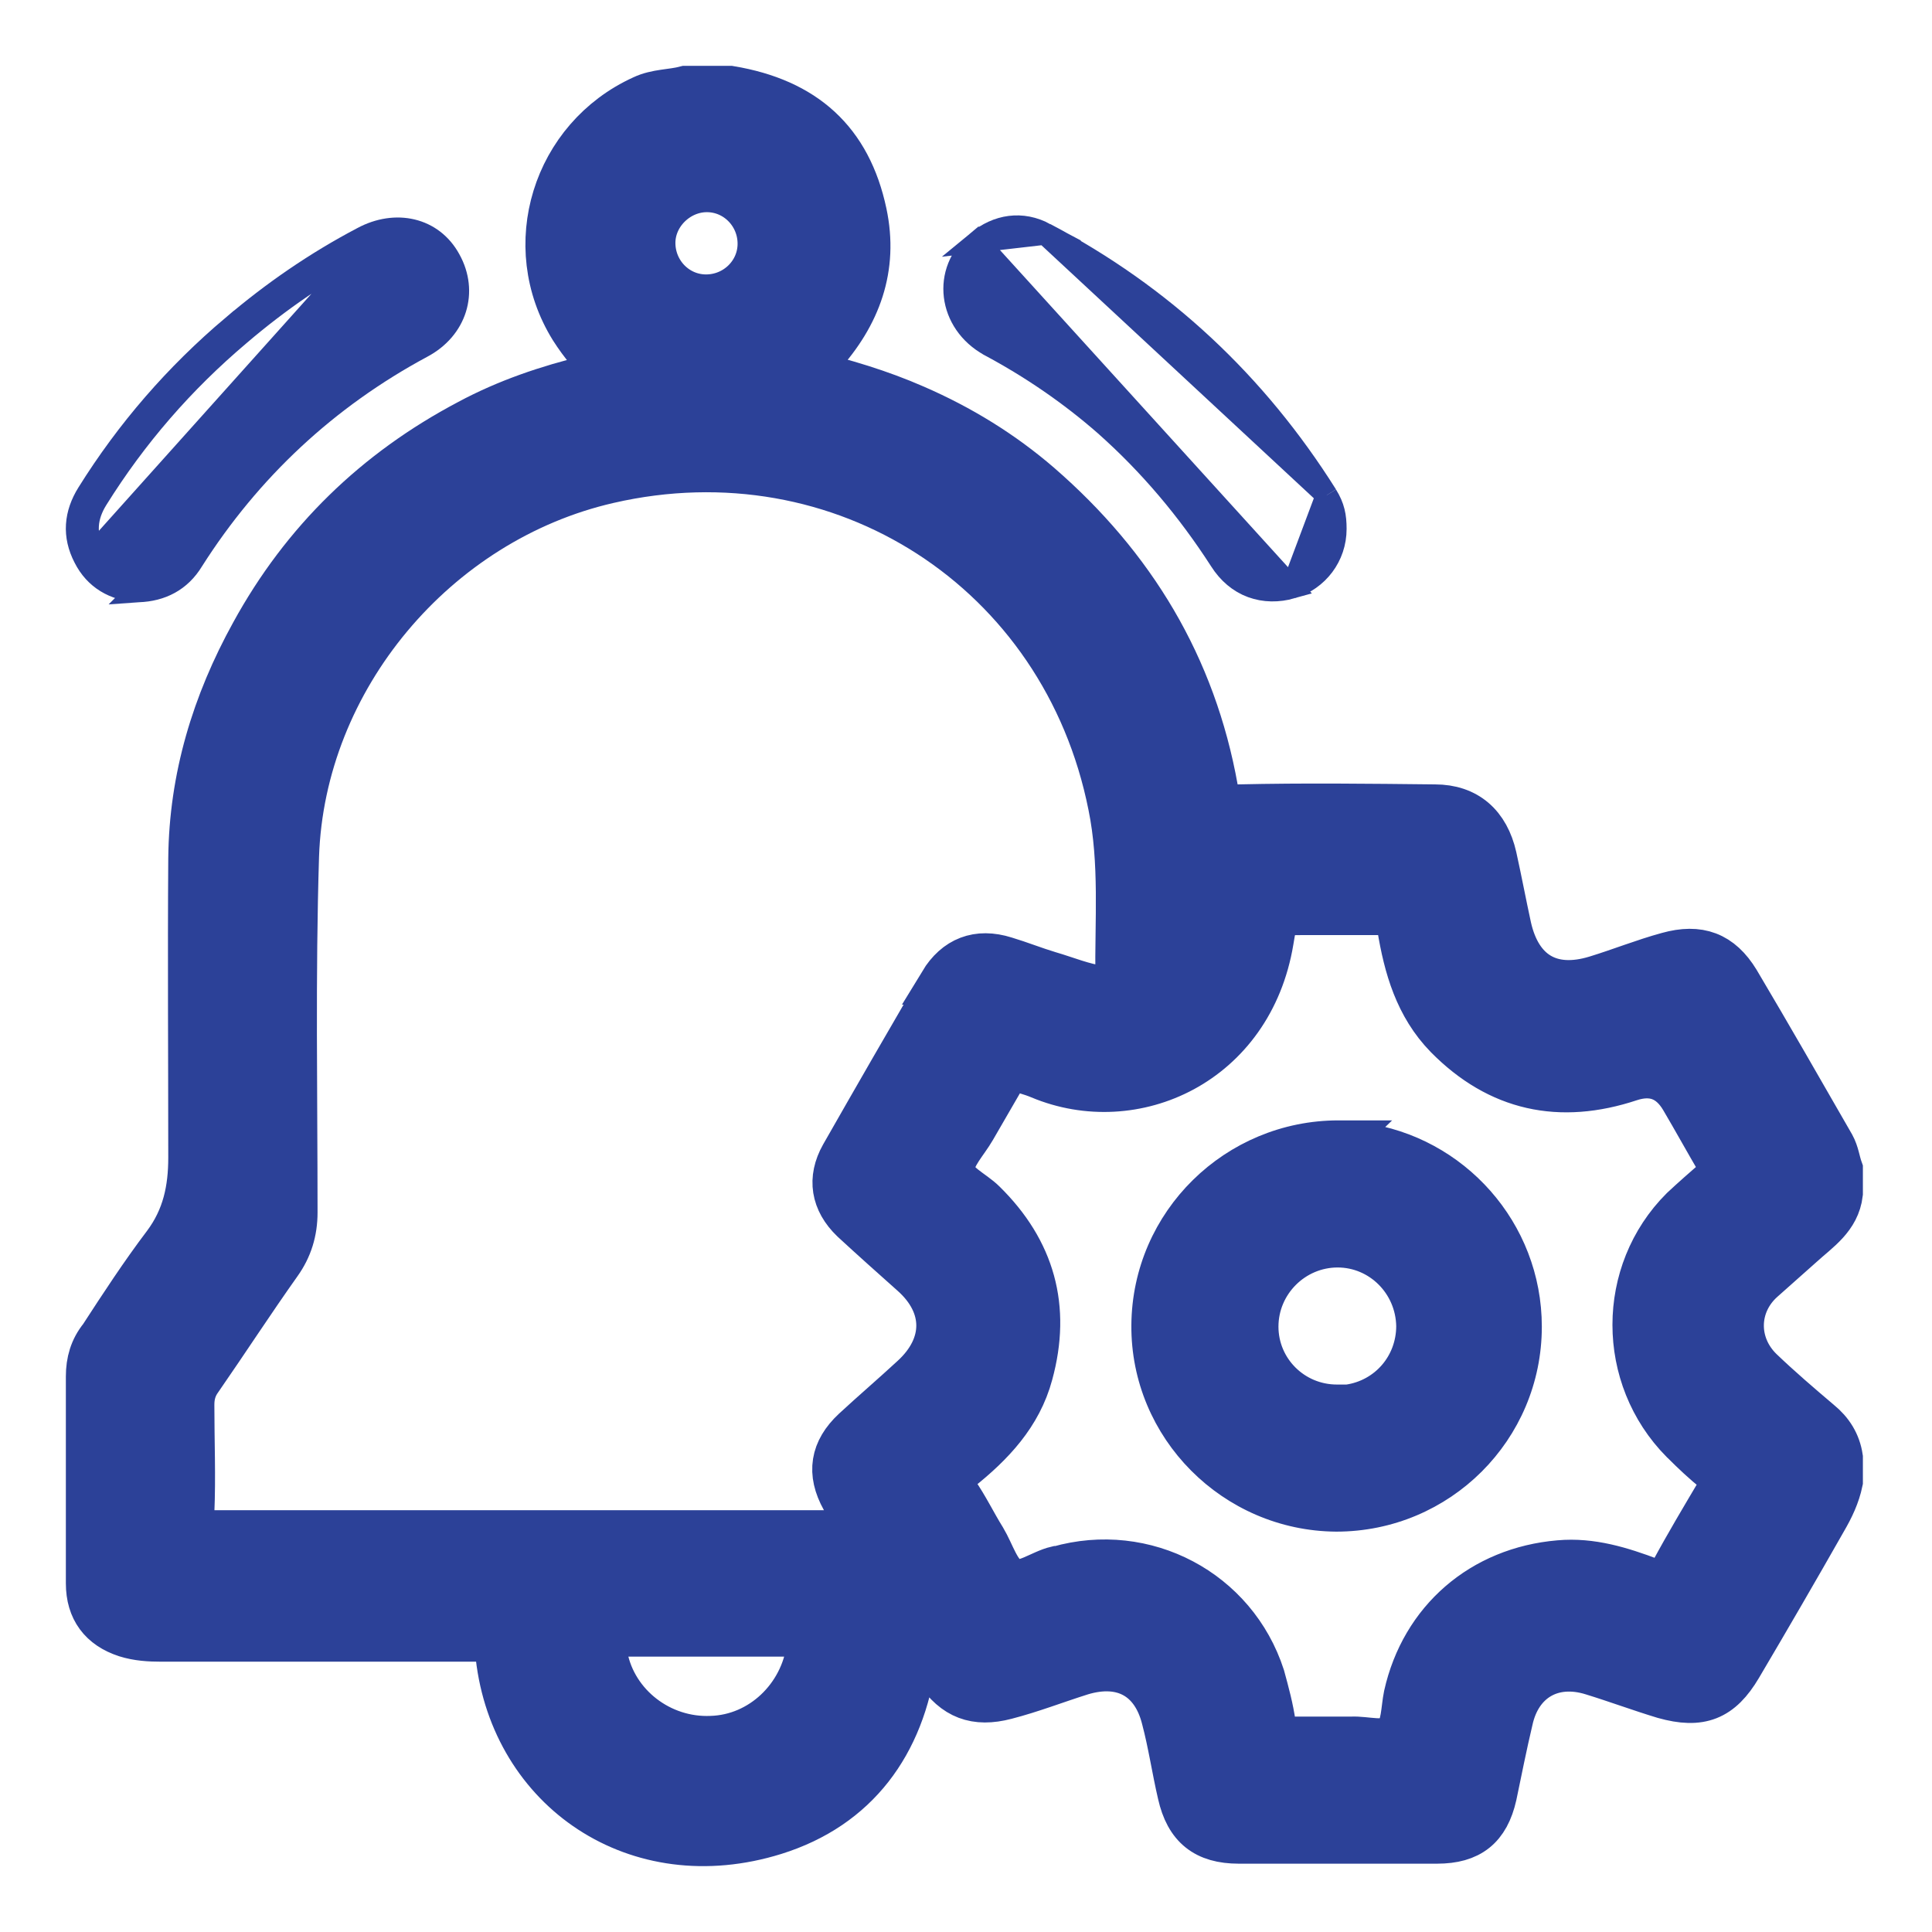
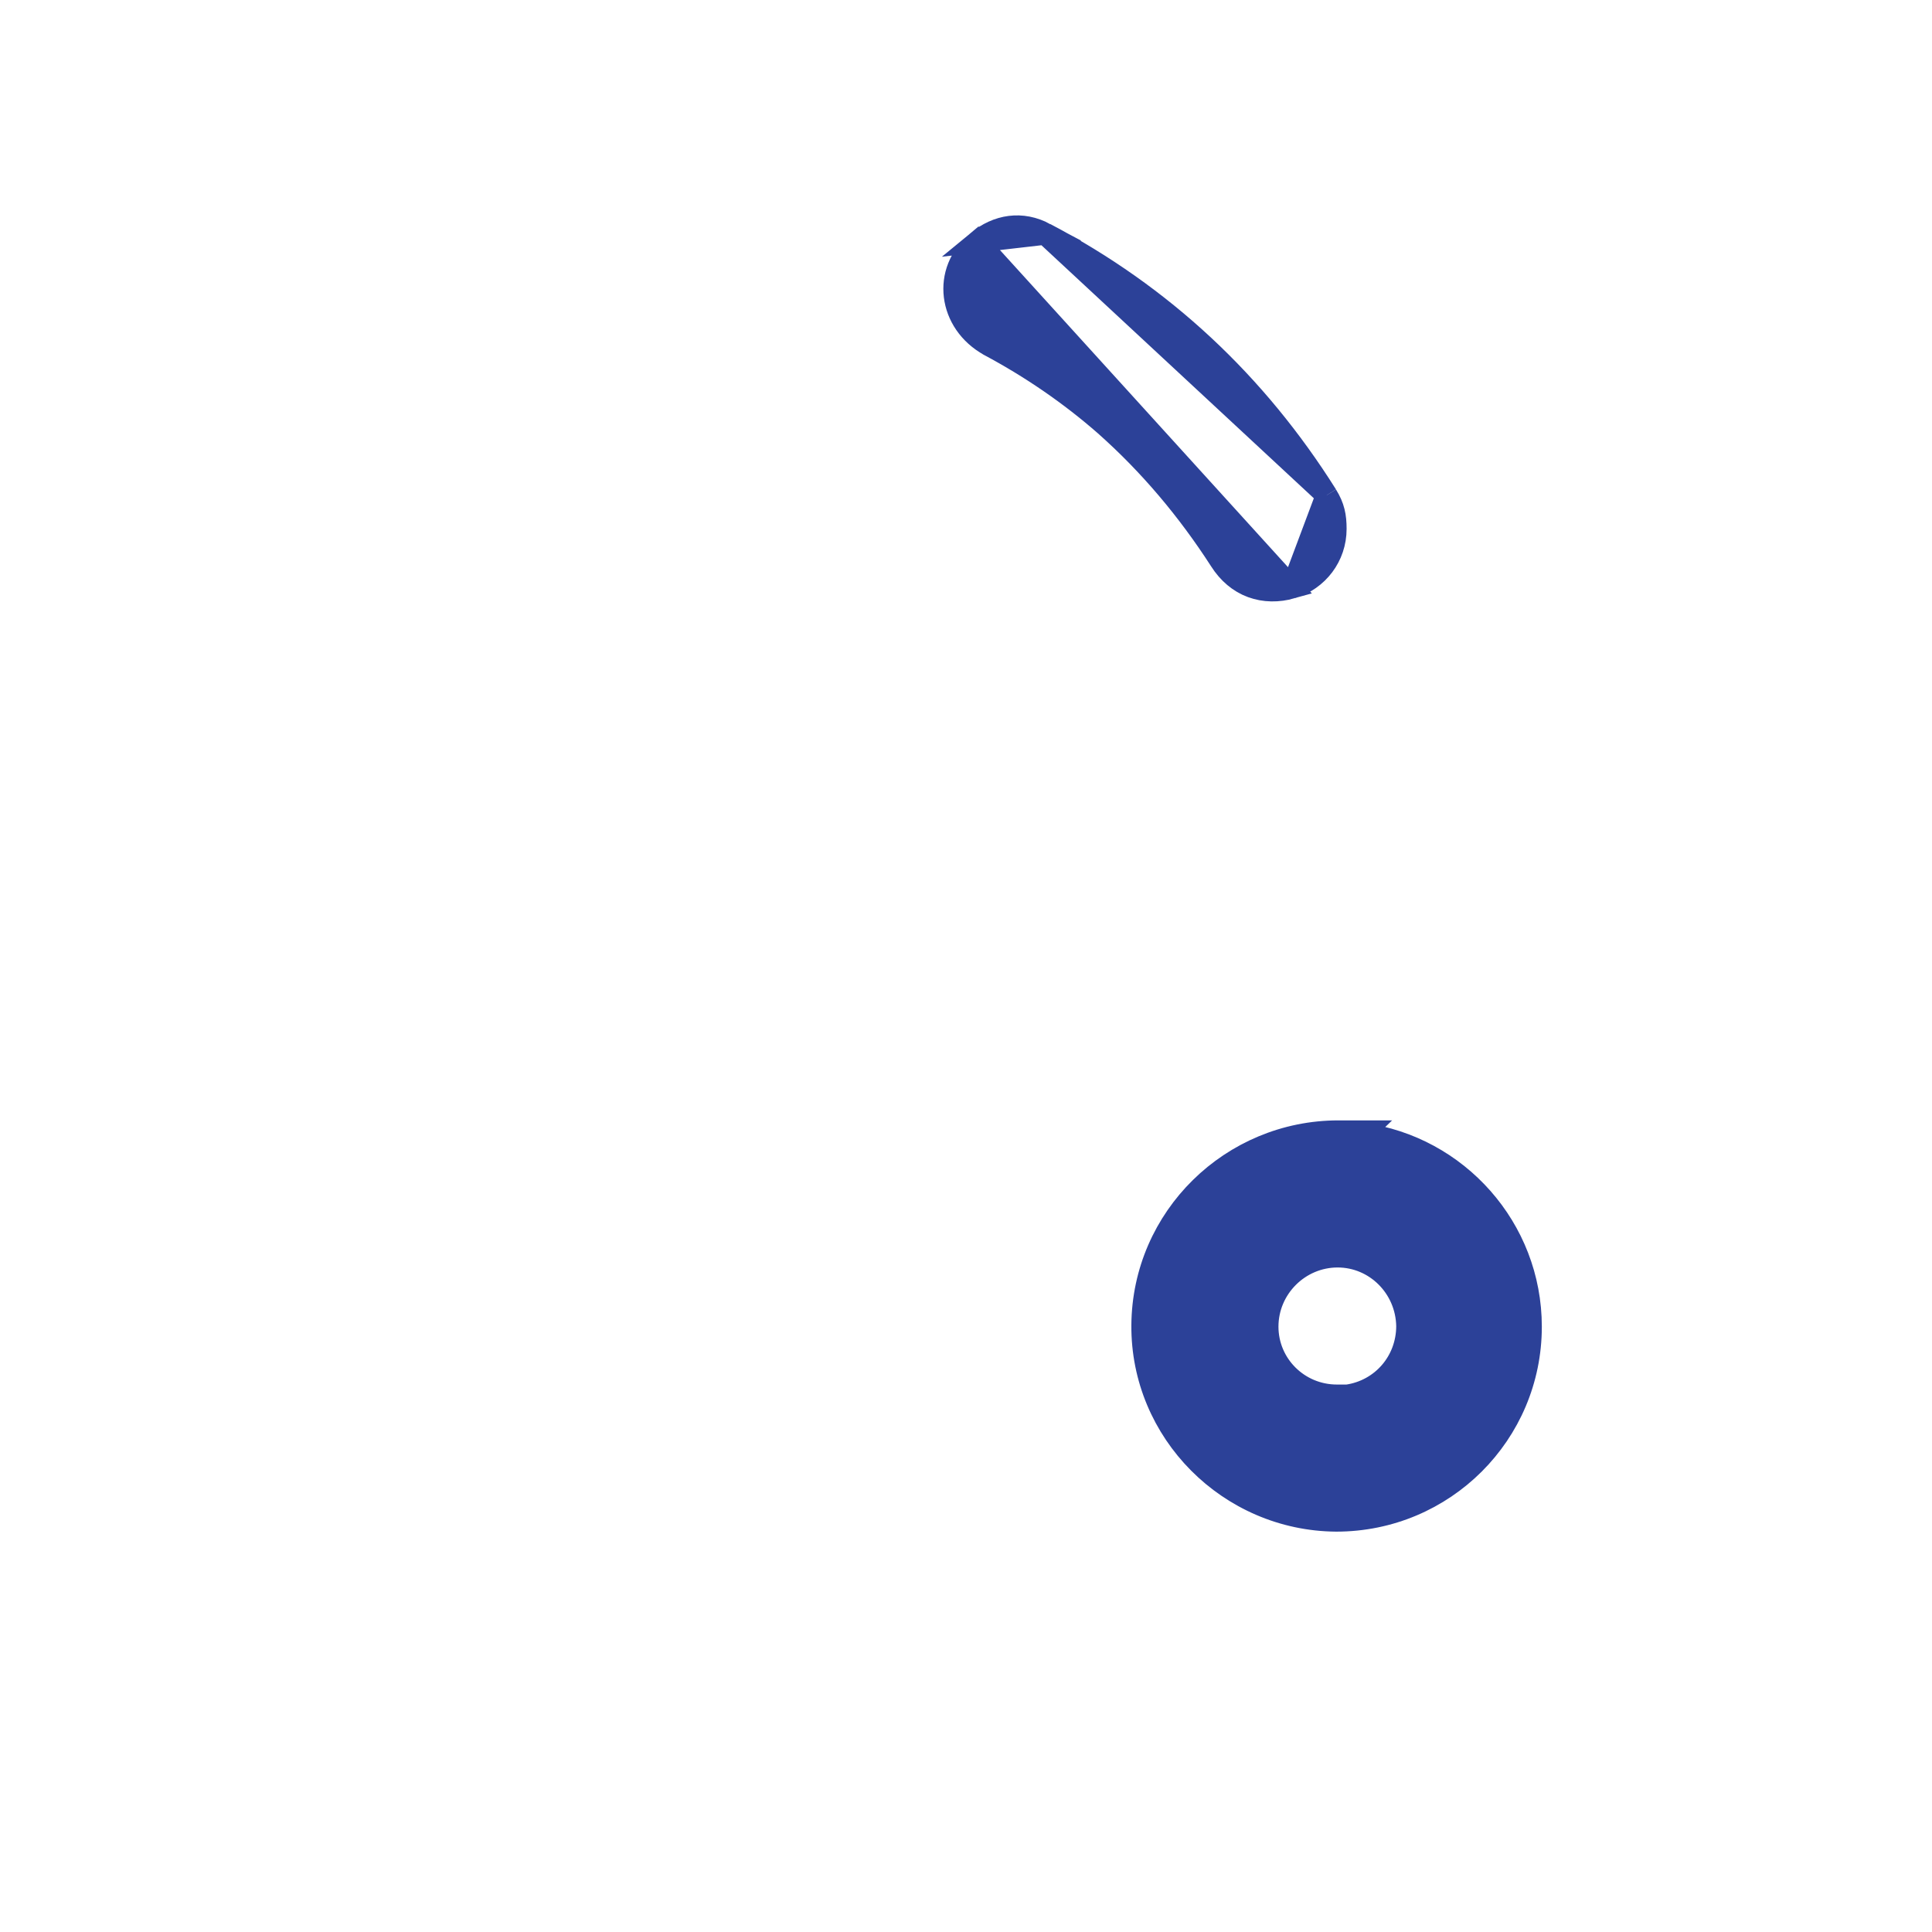
<svg xmlns="http://www.w3.org/2000/svg" width="22" height="22" viewBox="0 0 22 22" fill="none">
  <mask id="path-1-outside-1_183_8381" maskUnits="userSpaceOnUse" x="0" y="0" width="22" height="22" fill="black">
-     <rect fill="white" width="22" height="22" />
-     <path d="M20.072 14.581C20.222 14.448 20.372 14.315 20.522 14.181C20.705 14.014 20.93 13.873 20.963 13.59V13.315C20.93 13.223 20.922 13.131 20.872 13.04C20.513 12.415 20.155 11.79 19.789 11.173C19.597 10.857 19.347 10.765 18.989 10.865C18.714 10.94 18.447 11.048 18.172 11.132C17.656 11.29 17.306 11.073 17.189 10.557C17.131 10.29 17.081 10.024 17.022 9.757C16.939 9.39 16.706 9.182 16.339 9.182C15.589 9.174 14.848 9.165 14.098 9.182C13.923 9.182 13.873 9.14 13.848 8.982C13.598 7.582 12.906 6.441 11.84 5.516C11.415 5.149 10.94 4.858 10.423 4.633C10.024 4.458 9.607 4.333 9.182 4.233C9.232 4.158 9.299 4.116 9.357 4.058C9.782 3.591 9.982 3.05 9.849 2.425C9.674 1.6 9.165 1.142 8.315 1H7.807C7.649 1.042 7.474 1.033 7.316 1.108C6.307 1.567 5.924 2.8 6.507 3.741C6.624 3.925 6.757 4.083 6.924 4.233C6.849 4.266 6.782 4.274 6.716 4.291C6.232 4.408 5.766 4.566 5.333 4.799C4.274 5.358 3.45 6.157 2.875 7.207C2.433 8.007 2.175 8.857 2.166 9.774C2.158 10.907 2.166 12.048 2.166 13.181C2.166 13.54 2.1 13.864 1.875 14.165C1.617 14.506 1.383 14.864 1.15 15.223C1.042 15.356 1 15.506 1 15.673C1 16.456 1 17.247 1 18.03C1 18.331 1.15 18.53 1.433 18.622C1.567 18.664 1.7 18.672 1.842 18.672C3.033 18.672 4.233 18.672 5.424 18.672C5.558 18.672 5.649 18.672 5.666 18.864C5.841 20.389 7.249 21.363 8.824 20.872C9.757 20.58 10.282 19.863 10.415 18.889C10.415 18.839 10.415 18.78 10.482 18.747C10.573 18.822 10.607 18.939 10.665 19.03C10.865 19.33 11.107 19.422 11.457 19.33C11.748 19.255 12.023 19.147 12.315 19.055C12.781 18.914 13.131 19.105 13.248 19.572C13.323 19.855 13.365 20.147 13.431 20.43C13.515 20.805 13.723 20.972 14.106 20.972C14.856 20.972 15.614 20.972 16.364 20.972C16.739 20.972 16.939 20.813 17.022 20.447C17.081 20.163 17.139 19.872 17.206 19.589C17.306 19.13 17.681 18.914 18.131 19.055C18.405 19.139 18.672 19.239 18.947 19.322C19.364 19.439 19.597 19.347 19.814 18.98C20.139 18.43 20.463 17.872 20.78 17.314C20.863 17.172 20.93 17.031 20.963 16.872V16.597C20.938 16.431 20.855 16.297 20.722 16.189C20.497 15.998 20.272 15.806 20.055 15.598C19.755 15.306 19.764 14.856 20.072 14.581ZM8.049 2.166C8.382 2.166 8.649 2.441 8.649 2.775C8.649 3.108 8.374 3.375 8.04 3.375C7.707 3.375 7.441 3.1 7.441 2.766C7.441 2.441 7.724 2.166 8.049 2.166ZM9.207 18.755C9.132 19.322 8.665 19.772 8.099 19.789C7.524 19.814 7.007 19.414 6.899 18.864C6.849 18.622 6.857 18.614 7.099 18.614H8.049C8.39 18.614 8.732 18.614 9.082 18.614C9.19 18.614 9.224 18.639 9.207 18.755ZM10.723 11.19C10.34 11.848 9.965 12.498 9.59 13.156C9.44 13.423 9.482 13.681 9.707 13.898C9.932 14.106 10.157 14.306 10.39 14.514C10.782 14.864 10.782 15.323 10.39 15.681C10.174 15.881 9.94 16.081 9.724 16.281C9.474 16.514 9.432 16.772 9.599 17.072C9.665 17.189 9.732 17.306 9.807 17.447H9.59C7.199 17.447 4.808 17.447 2.416 17.447C2.241 17.447 2.183 17.406 2.191 17.222C2.208 16.814 2.191 16.406 2.191 15.998C2.191 15.889 2.216 15.797 2.283 15.706C2.583 15.273 2.875 14.823 3.183 14.389C3.308 14.214 3.366 14.023 3.366 13.806C3.366 12.456 3.341 11.107 3.383 9.749C3.45 7.732 4.966 5.933 6.932 5.483C9.582 4.874 12.107 6.499 12.64 9.174C12.773 9.824 12.715 10.482 12.723 11.14C12.723 11.282 12.623 11.257 12.548 11.248C12.34 11.223 12.148 11.14 11.948 11.082C11.781 11.032 11.615 10.965 11.448 10.915C11.132 10.815 10.882 10.915 10.715 11.19H10.723ZM19.164 16.422C19.28 16.539 19.405 16.656 19.539 16.764C19.622 16.831 19.63 16.881 19.572 16.972C19.389 17.281 19.205 17.589 19.039 17.897C18.98 18.014 18.914 18.03 18.797 17.989C18.464 17.864 18.122 17.756 17.756 17.789C16.872 17.864 16.198 18.447 16.006 19.305C15.973 19.464 15.981 19.672 15.881 19.764C15.773 19.863 15.556 19.789 15.389 19.797C15.164 19.797 14.931 19.797 14.706 19.797C14.581 19.797 14.523 19.78 14.506 19.639C14.481 19.455 14.431 19.272 14.381 19.089C14.065 18.114 13.04 17.572 12.048 17.855C12.048 17.855 12.04 17.855 12.031 17.855C11.848 17.897 11.648 18.064 11.507 17.989C11.365 17.914 11.307 17.689 11.207 17.522C11.098 17.347 11.007 17.156 10.89 16.989C10.815 16.881 10.84 16.814 10.932 16.739C11.298 16.447 11.615 16.114 11.74 15.648C11.948 14.889 11.765 14.239 11.207 13.69C11.082 13.565 10.857 13.473 10.848 13.315C10.848 13.165 10.998 13.015 11.09 12.856C11.207 12.656 11.315 12.465 11.432 12.265C11.457 12.223 11.465 12.165 11.548 12.173C11.64 12.198 11.74 12.223 11.84 12.265C12.915 12.715 14.248 12.115 14.481 10.715C14.531 10.398 14.548 10.398 14.856 10.398C15.148 10.398 15.439 10.398 15.731 10.398C15.856 10.398 15.914 10.415 15.931 10.557C16.006 11.015 16.131 11.457 16.472 11.806C17.064 12.406 17.764 12.556 18.564 12.29C18.819 12.207 19.017 12.281 19.155 12.515C19.297 12.756 19.43 12.998 19.572 13.24C19.614 13.315 19.614 13.356 19.547 13.415C19.414 13.531 19.28 13.648 19.155 13.765C18.43 14.489 18.43 15.681 19.155 16.414L19.164 16.422Z" />
-   </mask>
-   <path d="M20.072 14.581C20.222 14.448 20.372 14.315 20.522 14.181C20.705 14.014 20.93 13.873 20.963 13.59V13.315C20.93 13.223 20.922 13.131 20.872 13.04C20.513 12.415 20.155 11.79 19.789 11.173C19.597 10.857 19.347 10.765 18.989 10.865C18.714 10.94 18.447 11.048 18.172 11.132C17.656 11.29 17.306 11.073 17.189 10.557C17.131 10.29 17.081 10.024 17.022 9.757C16.939 9.39 16.706 9.182 16.339 9.182C15.589 9.174 14.848 9.165 14.098 9.182C13.923 9.182 13.873 9.14 13.848 8.982C13.598 7.582 12.906 6.441 11.84 5.516C11.415 5.149 10.94 4.858 10.423 4.633C10.024 4.458 9.607 4.333 9.182 4.233C9.232 4.158 9.299 4.116 9.357 4.058C9.782 3.591 9.982 3.05 9.849 2.425C9.674 1.6 9.165 1.142 8.315 1H7.807C7.649 1.042 7.474 1.033 7.316 1.108C6.307 1.567 5.924 2.8 6.507 3.741C6.624 3.925 6.757 4.083 6.924 4.233C6.849 4.266 6.782 4.274 6.716 4.291C6.232 4.408 5.766 4.566 5.333 4.799C4.274 5.358 3.45 6.157 2.875 7.207C2.433 8.007 2.175 8.857 2.166 9.774C2.158 10.907 2.166 12.048 2.166 13.181C2.166 13.54 2.1 13.864 1.875 14.165C1.617 14.506 1.383 14.864 1.15 15.223C1.042 15.356 1 15.506 1 15.673C1 16.456 1 17.247 1 18.03C1 18.331 1.15 18.53 1.433 18.622C1.567 18.664 1.7 18.672 1.842 18.672C3.033 18.672 4.233 18.672 5.424 18.672C5.558 18.672 5.649 18.672 5.666 18.864C5.841 20.389 7.249 21.363 8.824 20.872C9.757 20.58 10.282 19.863 10.415 18.889C10.415 18.839 10.415 18.78 10.482 18.747C10.573 18.822 10.607 18.939 10.665 19.03C10.865 19.33 11.107 19.422 11.457 19.33C11.748 19.255 12.023 19.147 12.315 19.055C12.781 18.914 13.131 19.105 13.248 19.572C13.323 19.855 13.365 20.147 13.431 20.43C13.515 20.805 13.723 20.972 14.106 20.972C14.856 20.972 15.614 20.972 16.364 20.972C16.739 20.972 16.939 20.813 17.022 20.447C17.081 20.163 17.139 19.872 17.206 19.589C17.306 19.13 17.681 18.914 18.131 19.055C18.405 19.139 18.672 19.239 18.947 19.322C19.364 19.439 19.597 19.347 19.814 18.98C20.139 18.43 20.463 17.872 20.78 17.314C20.863 17.172 20.93 17.031 20.963 16.872V16.597C20.938 16.431 20.855 16.297 20.722 16.189C20.497 15.998 20.272 15.806 20.055 15.598C19.755 15.306 19.764 14.856 20.072 14.581ZM8.049 2.166C8.382 2.166 8.649 2.441 8.649 2.775C8.649 3.108 8.374 3.375 8.04 3.375C7.707 3.375 7.441 3.1 7.441 2.766C7.441 2.441 7.724 2.166 8.049 2.166ZM9.207 18.755C9.132 19.322 8.665 19.772 8.099 19.789C7.524 19.814 7.007 19.414 6.899 18.864C6.849 18.622 6.857 18.614 7.099 18.614H8.049C8.39 18.614 8.732 18.614 9.082 18.614C9.19 18.614 9.224 18.639 9.207 18.755ZM10.723 11.19C10.34 11.848 9.965 12.498 9.59 13.156C9.44 13.423 9.482 13.681 9.707 13.898C9.932 14.106 10.157 14.306 10.39 14.514C10.782 14.864 10.782 15.323 10.39 15.681C10.174 15.881 9.94 16.081 9.724 16.281C9.474 16.514 9.432 16.772 9.599 17.072C9.665 17.189 9.732 17.306 9.807 17.447H9.59C7.199 17.447 4.808 17.447 2.416 17.447C2.241 17.447 2.183 17.406 2.191 17.222C2.208 16.814 2.191 16.406 2.191 15.998C2.191 15.889 2.216 15.797 2.283 15.706C2.583 15.273 2.875 14.823 3.183 14.389C3.308 14.214 3.366 14.023 3.366 13.806C3.366 12.456 3.341 11.107 3.383 9.749C3.45 7.732 4.966 5.933 6.932 5.483C9.582 4.874 12.107 6.499 12.64 9.174C12.773 9.824 12.715 10.482 12.723 11.14C12.723 11.282 12.623 11.257 12.548 11.248C12.34 11.223 12.148 11.14 11.948 11.082C11.781 11.032 11.615 10.965 11.448 10.915C11.132 10.815 10.882 10.915 10.715 11.19H10.723ZM19.164 16.422C19.28 16.539 19.405 16.656 19.539 16.764C19.622 16.831 19.63 16.881 19.572 16.972C19.389 17.281 19.205 17.589 19.039 17.897C18.98 18.014 18.914 18.03 18.797 17.989C18.464 17.864 18.122 17.756 17.756 17.789C16.872 17.864 16.198 18.447 16.006 19.305C15.973 19.464 15.981 19.672 15.881 19.764C15.773 19.863 15.556 19.789 15.389 19.797C15.164 19.797 14.931 19.797 14.706 19.797C14.581 19.797 14.523 19.78 14.506 19.639C14.481 19.455 14.431 19.272 14.381 19.089C14.065 18.114 13.04 17.572 12.048 17.855C12.048 17.855 12.04 17.855 12.031 17.855C11.848 17.897 11.648 18.064 11.507 17.989C11.365 17.914 11.307 17.689 11.207 17.522C11.098 17.347 11.007 17.156 10.89 16.989C10.815 16.881 10.84 16.814 10.932 16.739C11.298 16.447 11.615 16.114 11.74 15.648C11.948 14.889 11.765 14.239 11.207 13.69C11.082 13.565 10.857 13.473 10.848 13.315C10.848 13.165 10.998 13.015 11.09 12.856C11.207 12.656 11.315 12.465 11.432 12.265C11.457 12.223 11.465 12.165 11.548 12.173C11.64 12.198 11.74 12.223 11.84 12.265C12.915 12.715 14.248 12.115 14.481 10.715C14.531 10.398 14.548 10.398 14.856 10.398C15.148 10.398 15.439 10.398 15.731 10.398C15.856 10.398 15.914 10.415 15.931 10.557C16.006 11.015 16.131 11.457 16.472 11.806C17.064 12.406 17.764 12.556 18.564 12.29C18.819 12.207 19.017 12.281 19.155 12.515C19.297 12.756 19.43 12.998 19.572 13.24C19.614 13.315 19.614 13.356 19.547 13.415C19.414 13.531 19.28 13.648 19.155 13.765C18.43 14.489 18.43 15.681 19.155 16.414L19.164 16.422Z" fill="#2C4198" />
-   <path d="M20.072 14.581C20.222 14.448 20.372 14.315 20.522 14.181C20.705 14.014 20.93 13.873 20.963 13.59V13.315C20.93 13.223 20.922 13.131 20.872 13.04C20.513 12.415 20.155 11.79 19.789 11.173C19.597 10.857 19.347 10.765 18.989 10.865C18.714 10.94 18.447 11.048 18.172 11.132C17.656 11.29 17.306 11.073 17.189 10.557C17.131 10.29 17.081 10.024 17.022 9.757C16.939 9.39 16.706 9.182 16.339 9.182C15.589 9.174 14.848 9.165 14.098 9.182C13.923 9.182 13.873 9.14 13.848 8.982C13.598 7.582 12.906 6.441 11.84 5.516C11.415 5.149 10.94 4.858 10.423 4.633C10.024 4.458 9.607 4.333 9.182 4.233C9.232 4.158 9.299 4.116 9.357 4.058C9.782 3.591 9.982 3.05 9.849 2.425C9.674 1.6 9.165 1.142 8.315 1H7.807C7.649 1.042 7.474 1.033 7.316 1.108C6.307 1.567 5.924 2.8 6.507 3.741C6.624 3.925 6.757 4.083 6.924 4.233C6.849 4.266 6.782 4.274 6.716 4.291C6.232 4.408 5.766 4.566 5.333 4.799C4.274 5.358 3.45 6.157 2.875 7.207C2.433 8.007 2.175 8.857 2.166 9.774C2.158 10.907 2.166 12.048 2.166 13.181C2.166 13.54 2.1 13.864 1.875 14.165C1.617 14.506 1.383 14.864 1.15 15.223C1.042 15.356 1 15.506 1 15.673C1 16.456 1 17.247 1 18.03C1 18.331 1.15 18.53 1.433 18.622C1.567 18.664 1.7 18.672 1.842 18.672C3.033 18.672 4.233 18.672 5.424 18.672C5.558 18.672 5.649 18.672 5.666 18.864C5.841 20.389 7.249 21.363 8.824 20.872C9.757 20.58 10.282 19.863 10.415 18.889C10.415 18.839 10.415 18.78 10.482 18.747C10.573 18.822 10.607 18.939 10.665 19.03C10.865 19.33 11.107 19.422 11.457 19.33C11.748 19.255 12.023 19.147 12.315 19.055C12.781 18.914 13.131 19.105 13.248 19.572C13.323 19.855 13.365 20.147 13.431 20.43C13.515 20.805 13.723 20.972 14.106 20.972C14.856 20.972 15.614 20.972 16.364 20.972C16.739 20.972 16.939 20.813 17.022 20.447C17.081 20.163 17.139 19.872 17.206 19.589C17.306 19.13 17.681 18.914 18.131 19.055C18.405 19.139 18.672 19.239 18.947 19.322C19.364 19.439 19.597 19.347 19.814 18.98C20.139 18.43 20.463 17.872 20.78 17.314C20.863 17.172 20.93 17.031 20.963 16.872V16.597C20.938 16.431 20.855 16.297 20.722 16.189C20.497 15.998 20.272 15.806 20.055 15.598C19.755 15.306 19.764 14.856 20.072 14.581ZM8.049 2.166C8.382 2.166 8.649 2.441 8.649 2.775C8.649 3.108 8.374 3.375 8.04 3.375C7.707 3.375 7.441 3.1 7.441 2.766C7.441 2.441 7.724 2.166 8.049 2.166ZM9.207 18.755C9.132 19.322 8.665 19.772 8.099 19.789C7.524 19.814 7.007 19.414 6.899 18.864C6.849 18.622 6.857 18.614 7.099 18.614H8.049C8.39 18.614 8.732 18.614 9.082 18.614C9.19 18.614 9.224 18.639 9.207 18.755ZM10.723 11.19C10.34 11.848 9.965 12.498 9.59 13.156C9.44 13.423 9.482 13.681 9.707 13.898C9.932 14.106 10.157 14.306 10.39 14.514C10.782 14.864 10.782 15.323 10.39 15.681C10.174 15.881 9.94 16.081 9.724 16.281C9.474 16.514 9.432 16.772 9.599 17.072C9.665 17.189 9.732 17.306 9.807 17.447H9.59C7.199 17.447 4.808 17.447 2.416 17.447C2.241 17.447 2.183 17.406 2.191 17.222C2.208 16.814 2.191 16.406 2.191 15.998C2.191 15.889 2.216 15.797 2.283 15.706C2.583 15.273 2.875 14.823 3.183 14.389C3.308 14.214 3.366 14.023 3.366 13.806C3.366 12.456 3.341 11.107 3.383 9.749C3.45 7.732 4.966 5.933 6.932 5.483C9.582 4.874 12.107 6.499 12.64 9.174C12.773 9.824 12.715 10.482 12.723 11.14C12.723 11.282 12.623 11.257 12.548 11.248C12.34 11.223 12.148 11.14 11.948 11.082C11.781 11.032 11.615 10.965 11.448 10.915C11.132 10.815 10.882 10.915 10.715 11.19H10.723ZM19.164 16.422C19.28 16.539 19.405 16.656 19.539 16.764C19.622 16.831 19.63 16.881 19.572 16.972C19.389 17.281 19.205 17.589 19.039 17.897C18.98 18.014 18.914 18.03 18.797 17.989C18.464 17.864 18.122 17.756 17.756 17.789C16.872 17.864 16.198 18.447 16.006 19.305C15.973 19.464 15.981 19.672 15.881 19.764C15.773 19.863 15.556 19.789 15.389 19.797C15.164 19.797 14.931 19.797 14.706 19.797C14.581 19.797 14.523 19.78 14.506 19.639C14.481 19.455 14.431 19.272 14.381 19.089C14.065 18.114 13.04 17.572 12.048 17.855C12.048 17.855 12.04 17.855 12.031 17.855C11.848 17.897 11.648 18.064 11.507 17.989C11.365 17.914 11.307 17.689 11.207 17.522C11.098 17.347 11.007 17.156 10.89 16.989C10.815 16.881 10.84 16.814 10.932 16.739C11.298 16.447 11.615 16.114 11.74 15.648C11.948 14.889 11.765 14.239 11.207 13.69C11.082 13.565 10.857 13.473 10.848 13.315C10.848 13.165 10.998 13.015 11.09 12.856C11.207 12.656 11.315 12.465 11.432 12.265C11.457 12.223 11.465 12.165 11.548 12.173C11.64 12.198 11.74 12.223 11.84 12.265C12.915 12.715 14.248 12.115 14.481 10.715C14.531 10.398 14.548 10.398 14.856 10.398C15.148 10.398 15.439 10.398 15.731 10.398C15.856 10.398 15.914 10.415 15.931 10.557C16.006 11.015 16.131 11.457 16.472 11.806C17.064 12.406 17.764 12.556 18.564 12.29C18.819 12.207 19.017 12.281 19.155 12.515C19.297 12.756 19.43 12.998 19.572 13.24C19.614 13.315 19.614 13.356 19.547 13.415C19.414 13.531 19.28 13.648 19.155 13.765C18.43 14.489 18.43 15.681 19.155 16.414L19.164 16.422Z" stroke="#2C4198" stroke-width="0.5" mask="url(#path-1-outside-1_183_8381)" />
+     </mask>
  <path d="M14.71 6.692L14.71 6.692C14.555 6.736 14.398 6.735 14.254 6.682C14.11 6.629 13.988 6.526 13.896 6.381C13.526 5.807 13.092 5.291 12.585 4.841C12.184 4.49 11.742 4.187 11.267 3.933L11.266 3.932L11.266 3.932C10.804 3.677 10.723 3.087 11.13 2.751L14.71 6.692ZM14.71 6.692L14.713 6.691M14.71 6.692L14.713 6.691M14.713 6.691C15.005 6.601 15.209 6.337 15.209 6.022C15.209 5.88 15.189 5.772 15.107 5.64L15.107 5.64M14.713 6.691L15.107 5.64M15.107 5.64L15.107 5.639M15.107 5.64L15.107 5.639M15.107 5.639C14.304 4.363 13.238 3.364 11.902 2.662M15.107 5.639L11.902 2.662M11.902 2.662C11.636 2.519 11.356 2.564 11.13 2.751L11.902 2.662Z" fill="#2C4198" stroke="#2C4198" stroke-width="0.25" />
-   <path d="M2.73 3.809L2.649 3.713C1.998 4.263 1.448 4.898 0.999 5.617C0.928 5.731 0.884 5.851 0.876 5.977C0.868 6.103 0.897 6.227 0.96 6.349C1.083 6.594 1.301 6.714 1.563 6.733L1.562 6.734L1.576 6.733C1.838 6.724 2.054 6.614 2.194 6.383C2.849 5.352 3.725 4.534 4.805 3.953C5.197 3.746 5.324 3.321 5.122 2.957C4.926 2.595 4.504 2.506 4.129 2.707C3.596 2.987 3.105 3.325 2.649 3.714L2.73 3.809ZM2.73 3.809C3.18 3.426 3.663 3.092 4.188 2.817L1.072 6.292C0.964 6.084 0.98 5.884 1.105 5.684C1.547 4.975 2.088 4.351 2.73 3.809Z" fill="#2C4198" stroke="#2C4198" stroke-width="0.25" />
  <path d="M15.241 12.883C14.024 12.883 13.017 13.862 13.008 15.09L13.008 15.09C12.999 16.31 13.997 17.307 15.215 17.316H15.216C16.443 17.316 17.432 16.327 17.432 15.107C17.432 13.985 16.593 13.057 15.514 12.911L15.543 12.883H15.241ZM15.342 15.891H15.224C14.784 15.891 14.433 15.538 14.433 15.107C14.433 14.668 14.793 14.308 15.232 14.308C15.662 14.308 16.016 14.659 16.024 15.1C16.023 15.507 15.732 15.835 15.342 15.891Z" fill="#2C4198" stroke="#2C4198" stroke-width="0.25" />
</svg>